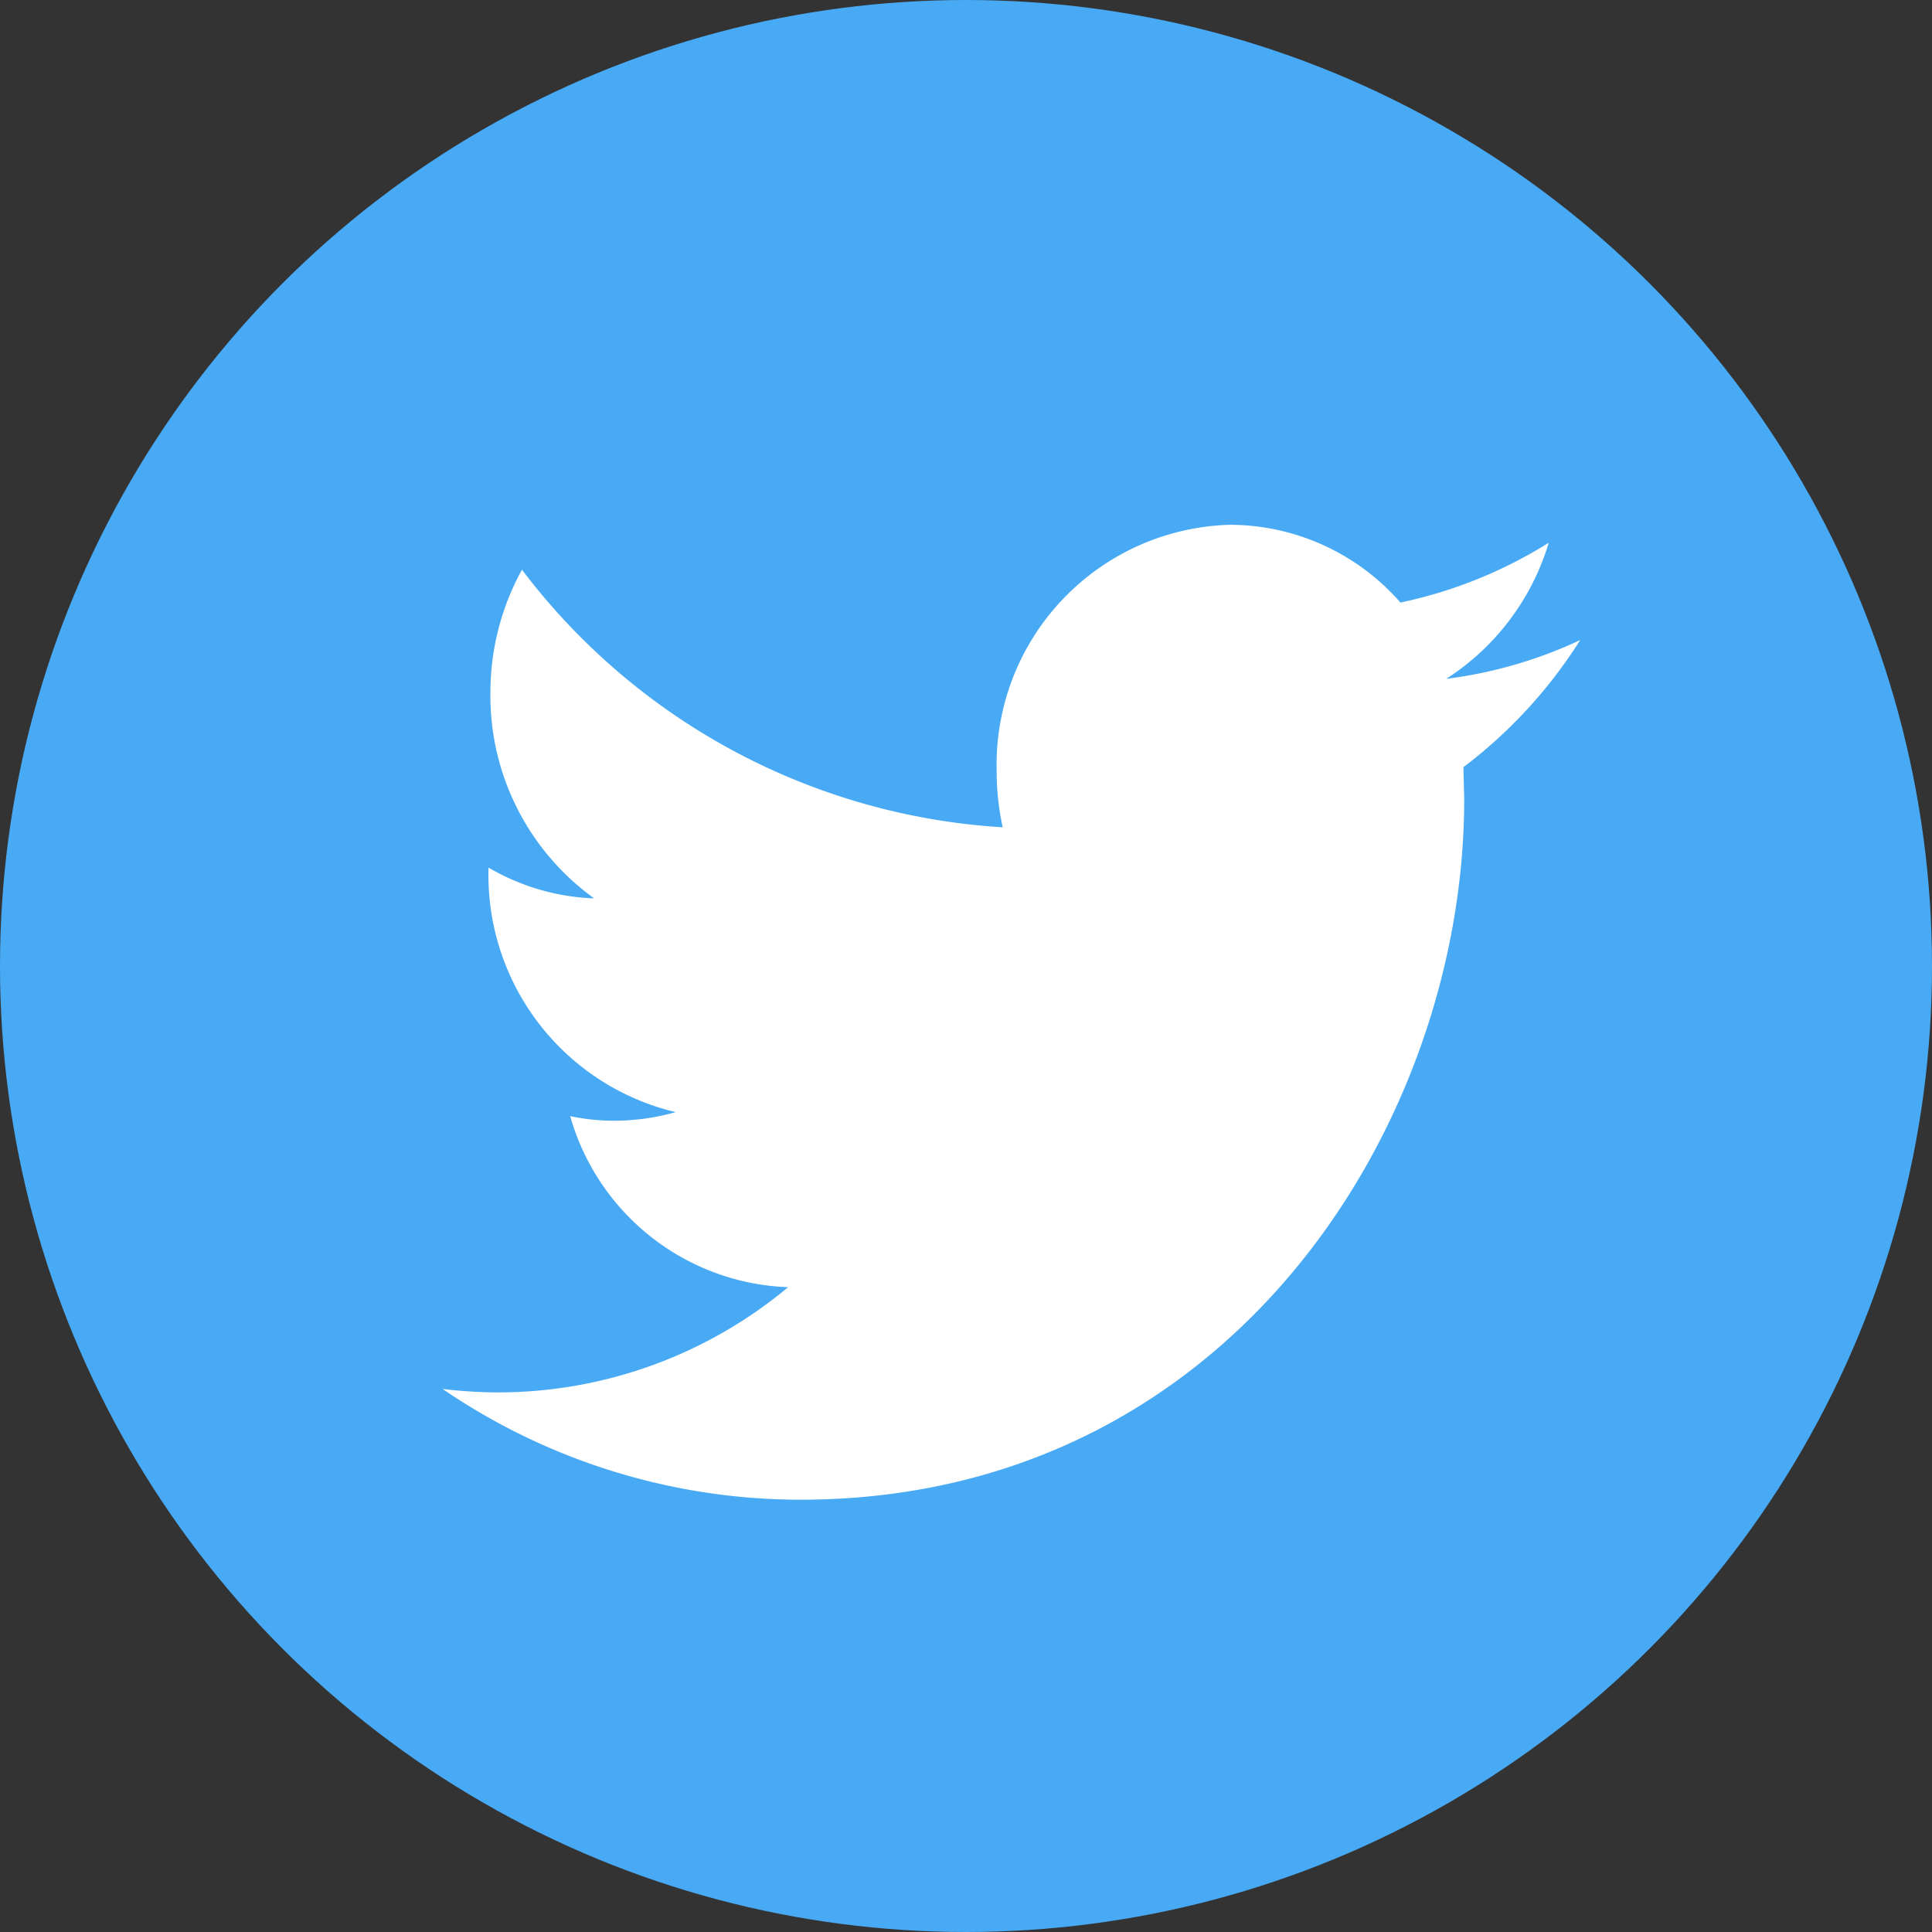
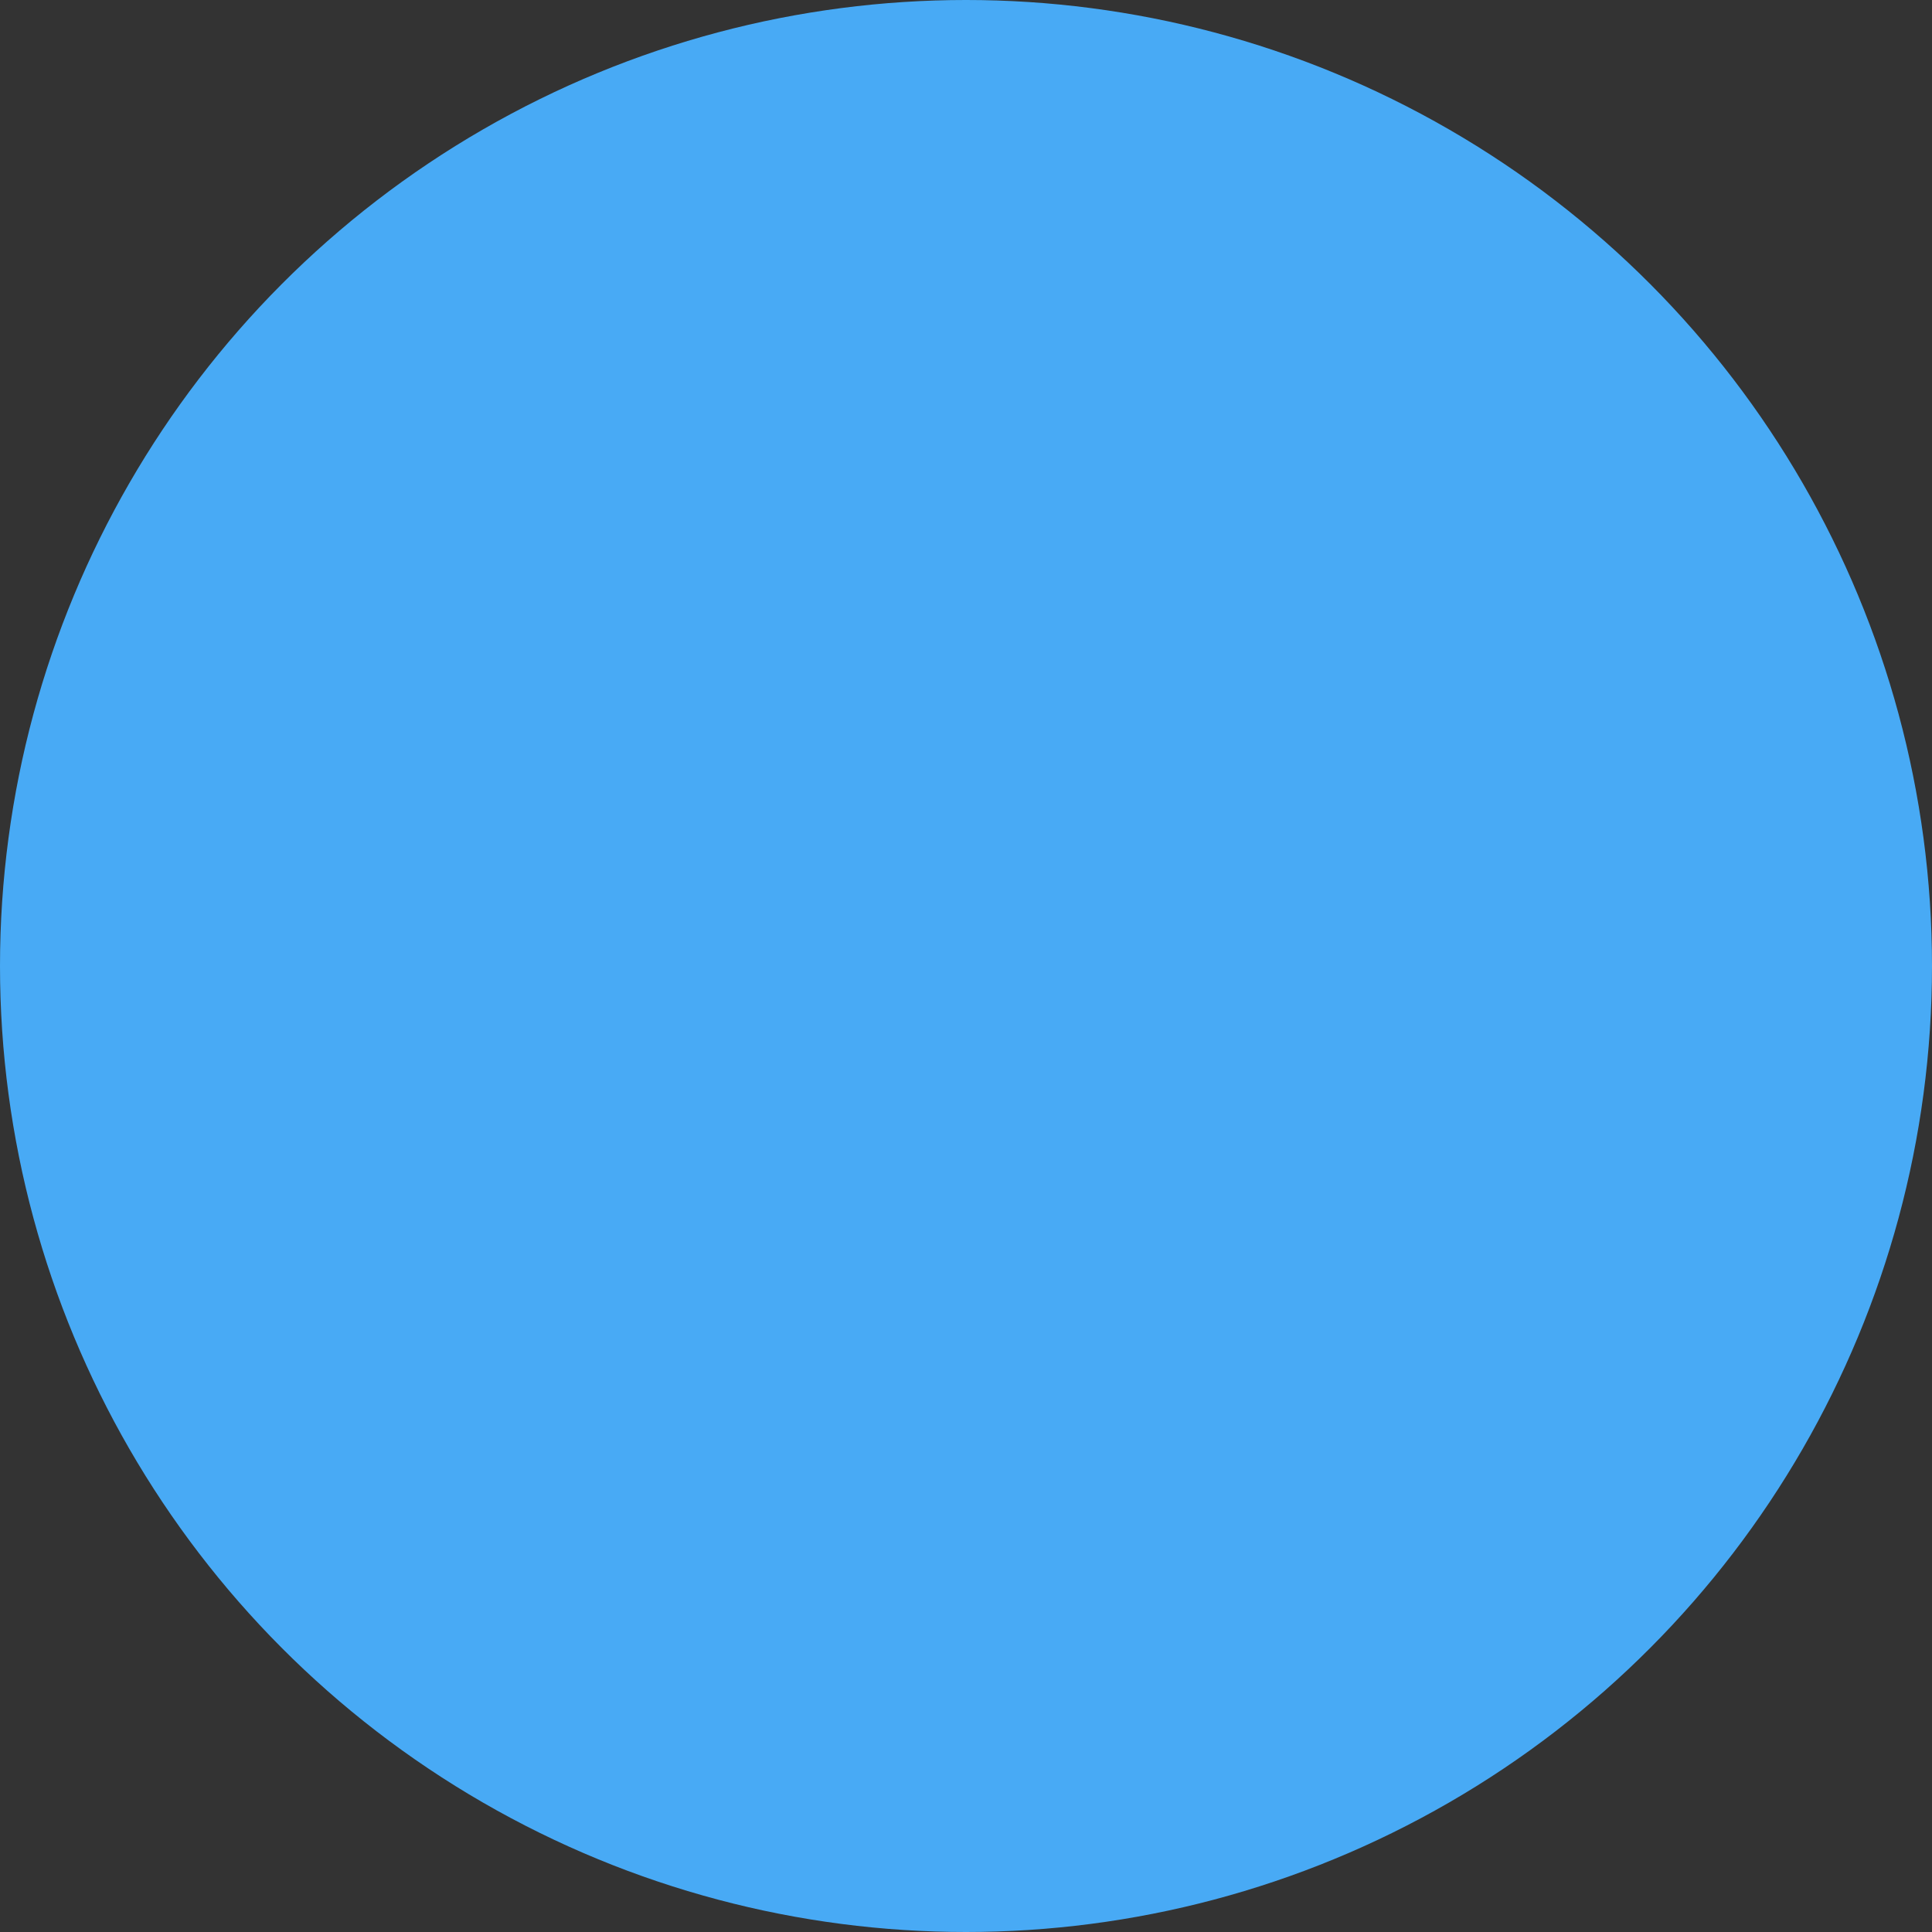
<svg xmlns="http://www.w3.org/2000/svg" width="24" height="24" viewBox="0 0 24 24">
  <rect x="0" y="0" width="24" height="24" fill="#333333" stroke="none" />
  <circle cx="12" cy="12" r="12" fill="#48aaf5" />
  <g transform="translate(5.499 6.518)">
    <g transform="translate(0 0)">
-       <path d="M14.132,58.874a5.555,5.555,0,0,1-1.665.482,3.048,3.048,0,0,0,1.274-1.691,5.662,5.662,0,0,1-1.842.743,2.823,2.823,0,0,0-2.116-.966,2.982,2.982,0,0,0-2.9,3.058,3.229,3.229,0,0,0,.075.7A8.1,8.1,0,0,1,.986,58a3.165,3.165,0,0,0-.392,1.537,3.1,3.1,0,0,0,1.289,2.546A2.785,2.785,0,0,1,.57,61.7v.038a3.026,3.026,0,0,0,2.325,3,2.793,2.793,0,0,1-.764.107,2.642,2.642,0,0,1-.546-.057,2.925,2.925,0,0,0,2.707,2.125,5.626,5.626,0,0,1-3.6,1.307A5.847,5.847,0,0,1,0,68.177a7.887,7.887,0,0,0,4.443,1.376c5.333,0,8.248-4.661,8.248-8.7l-.01-.4A5.974,5.974,0,0,0,14.132,58.874Z" transform="translate(-0.001 -57.441)" fill="#fff" />
-     </g>
+       </g>
  </g>
</svg>